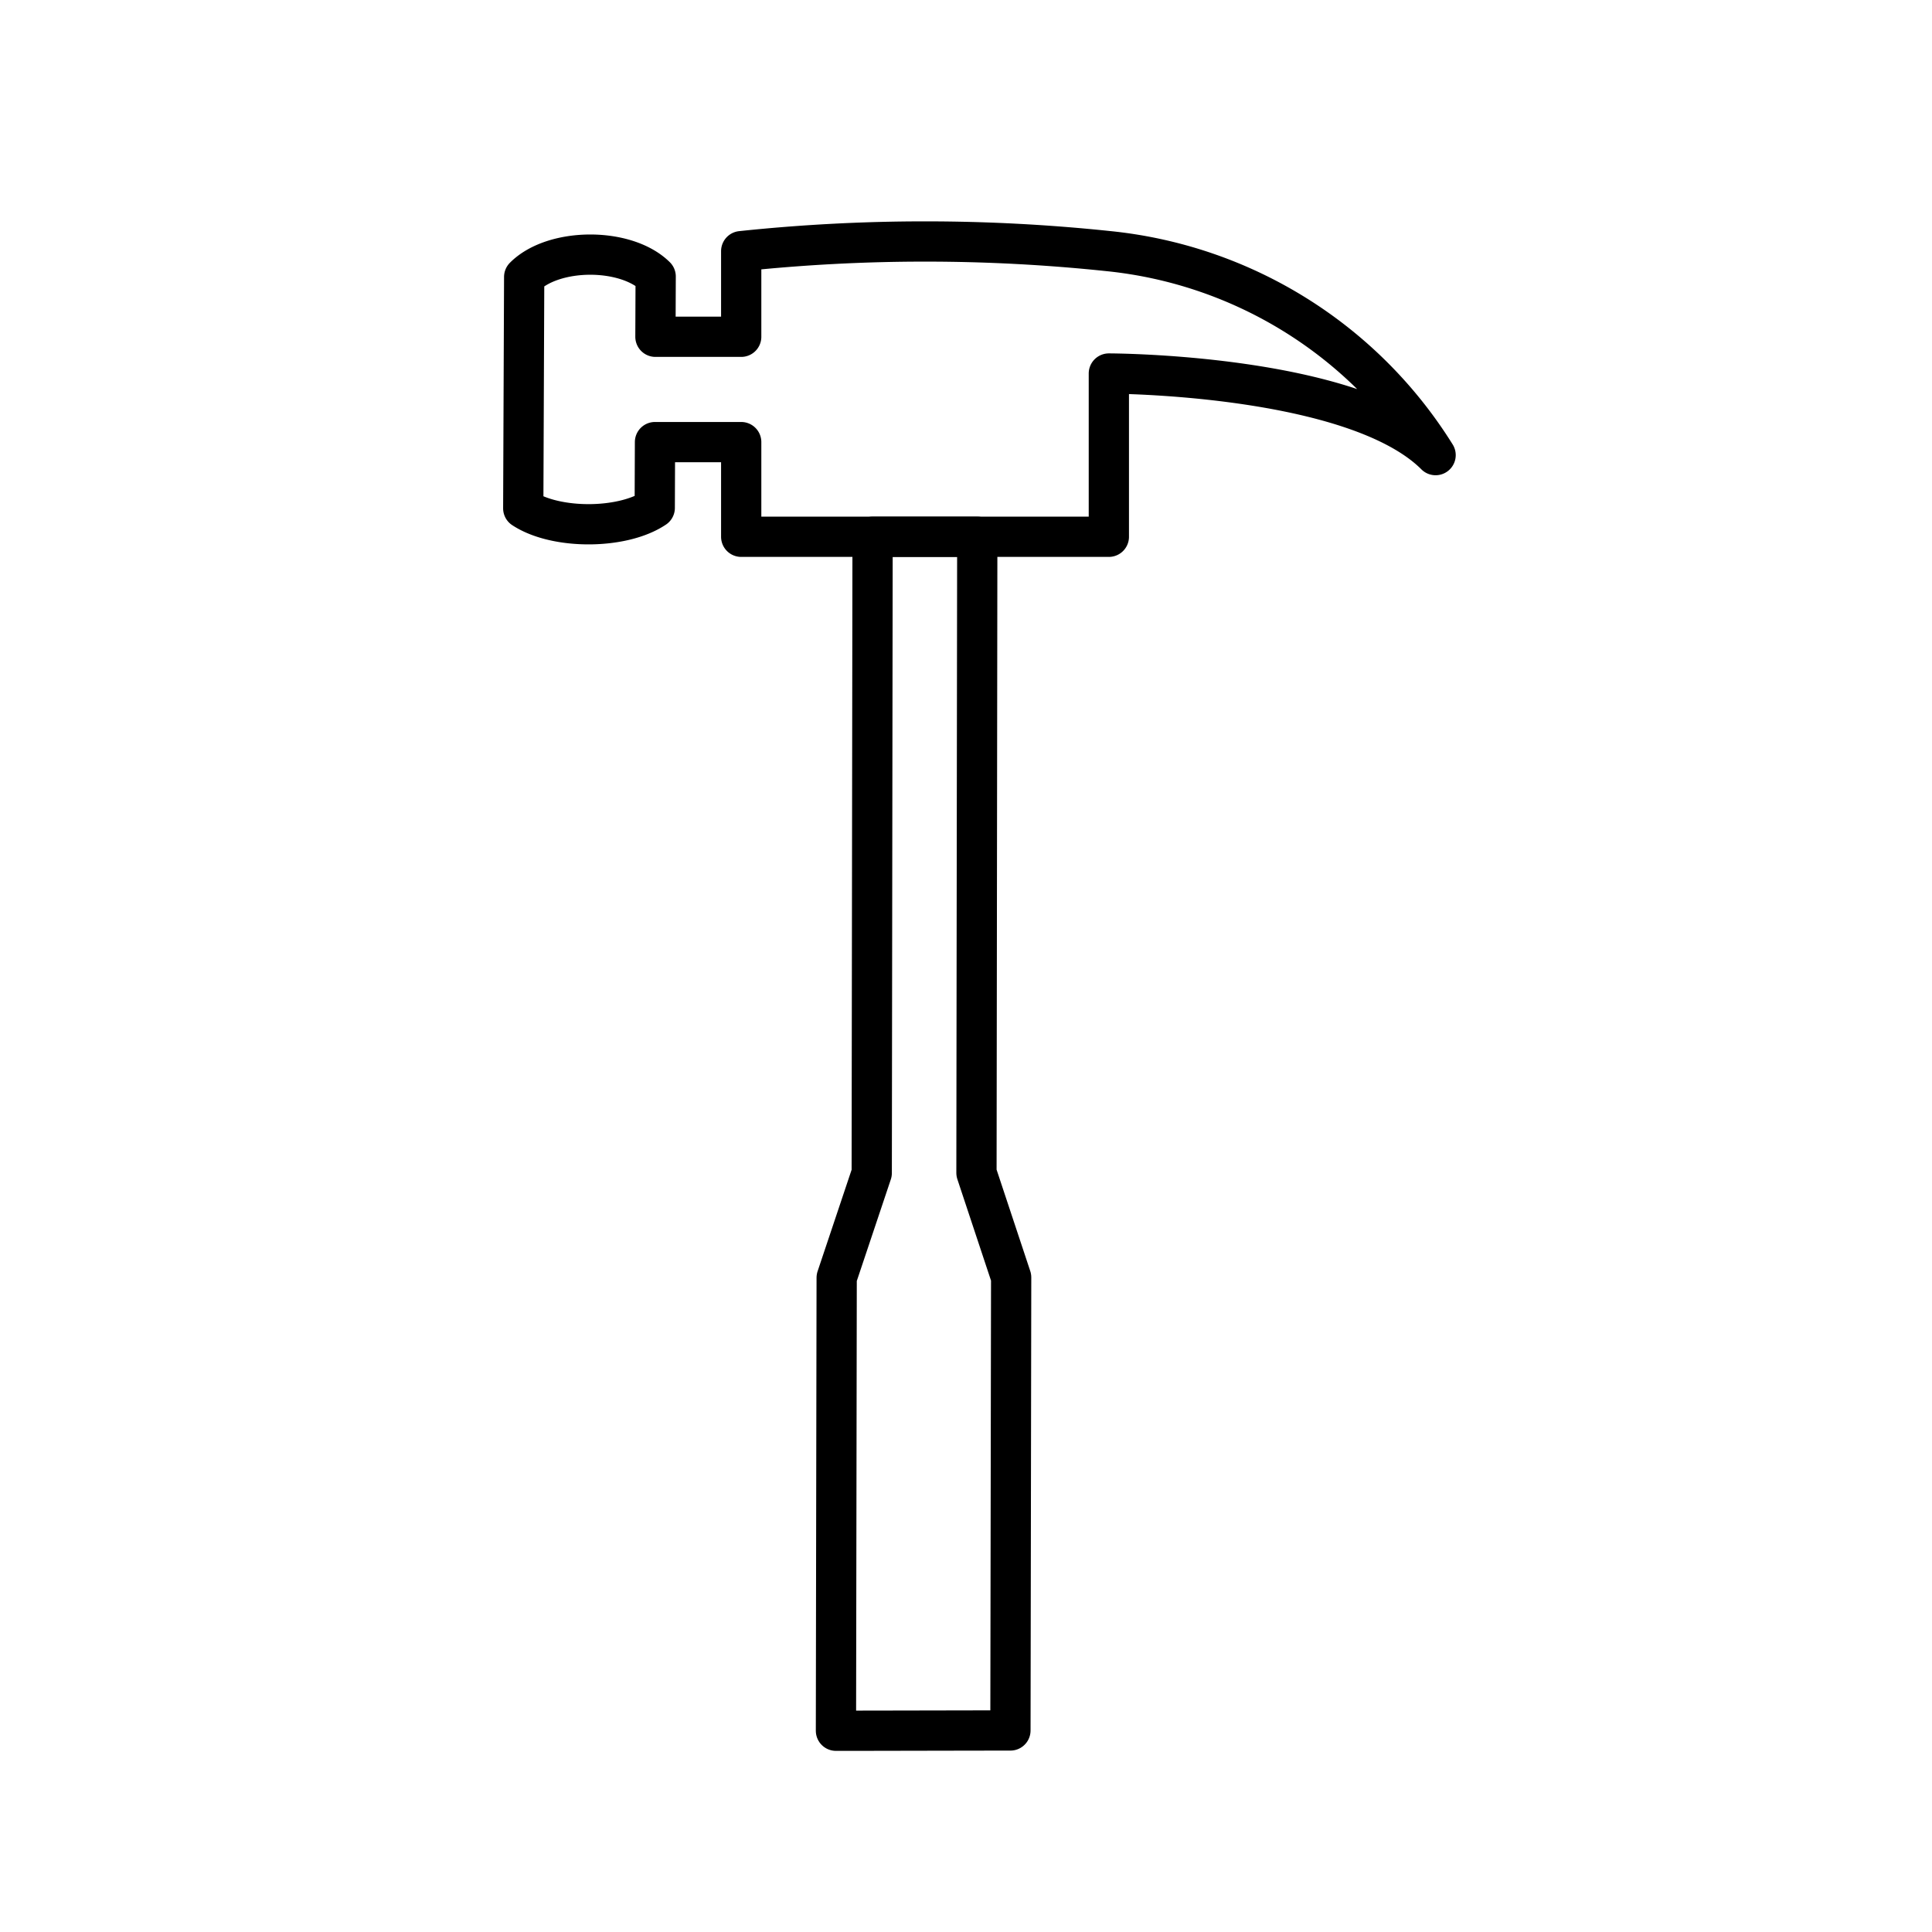
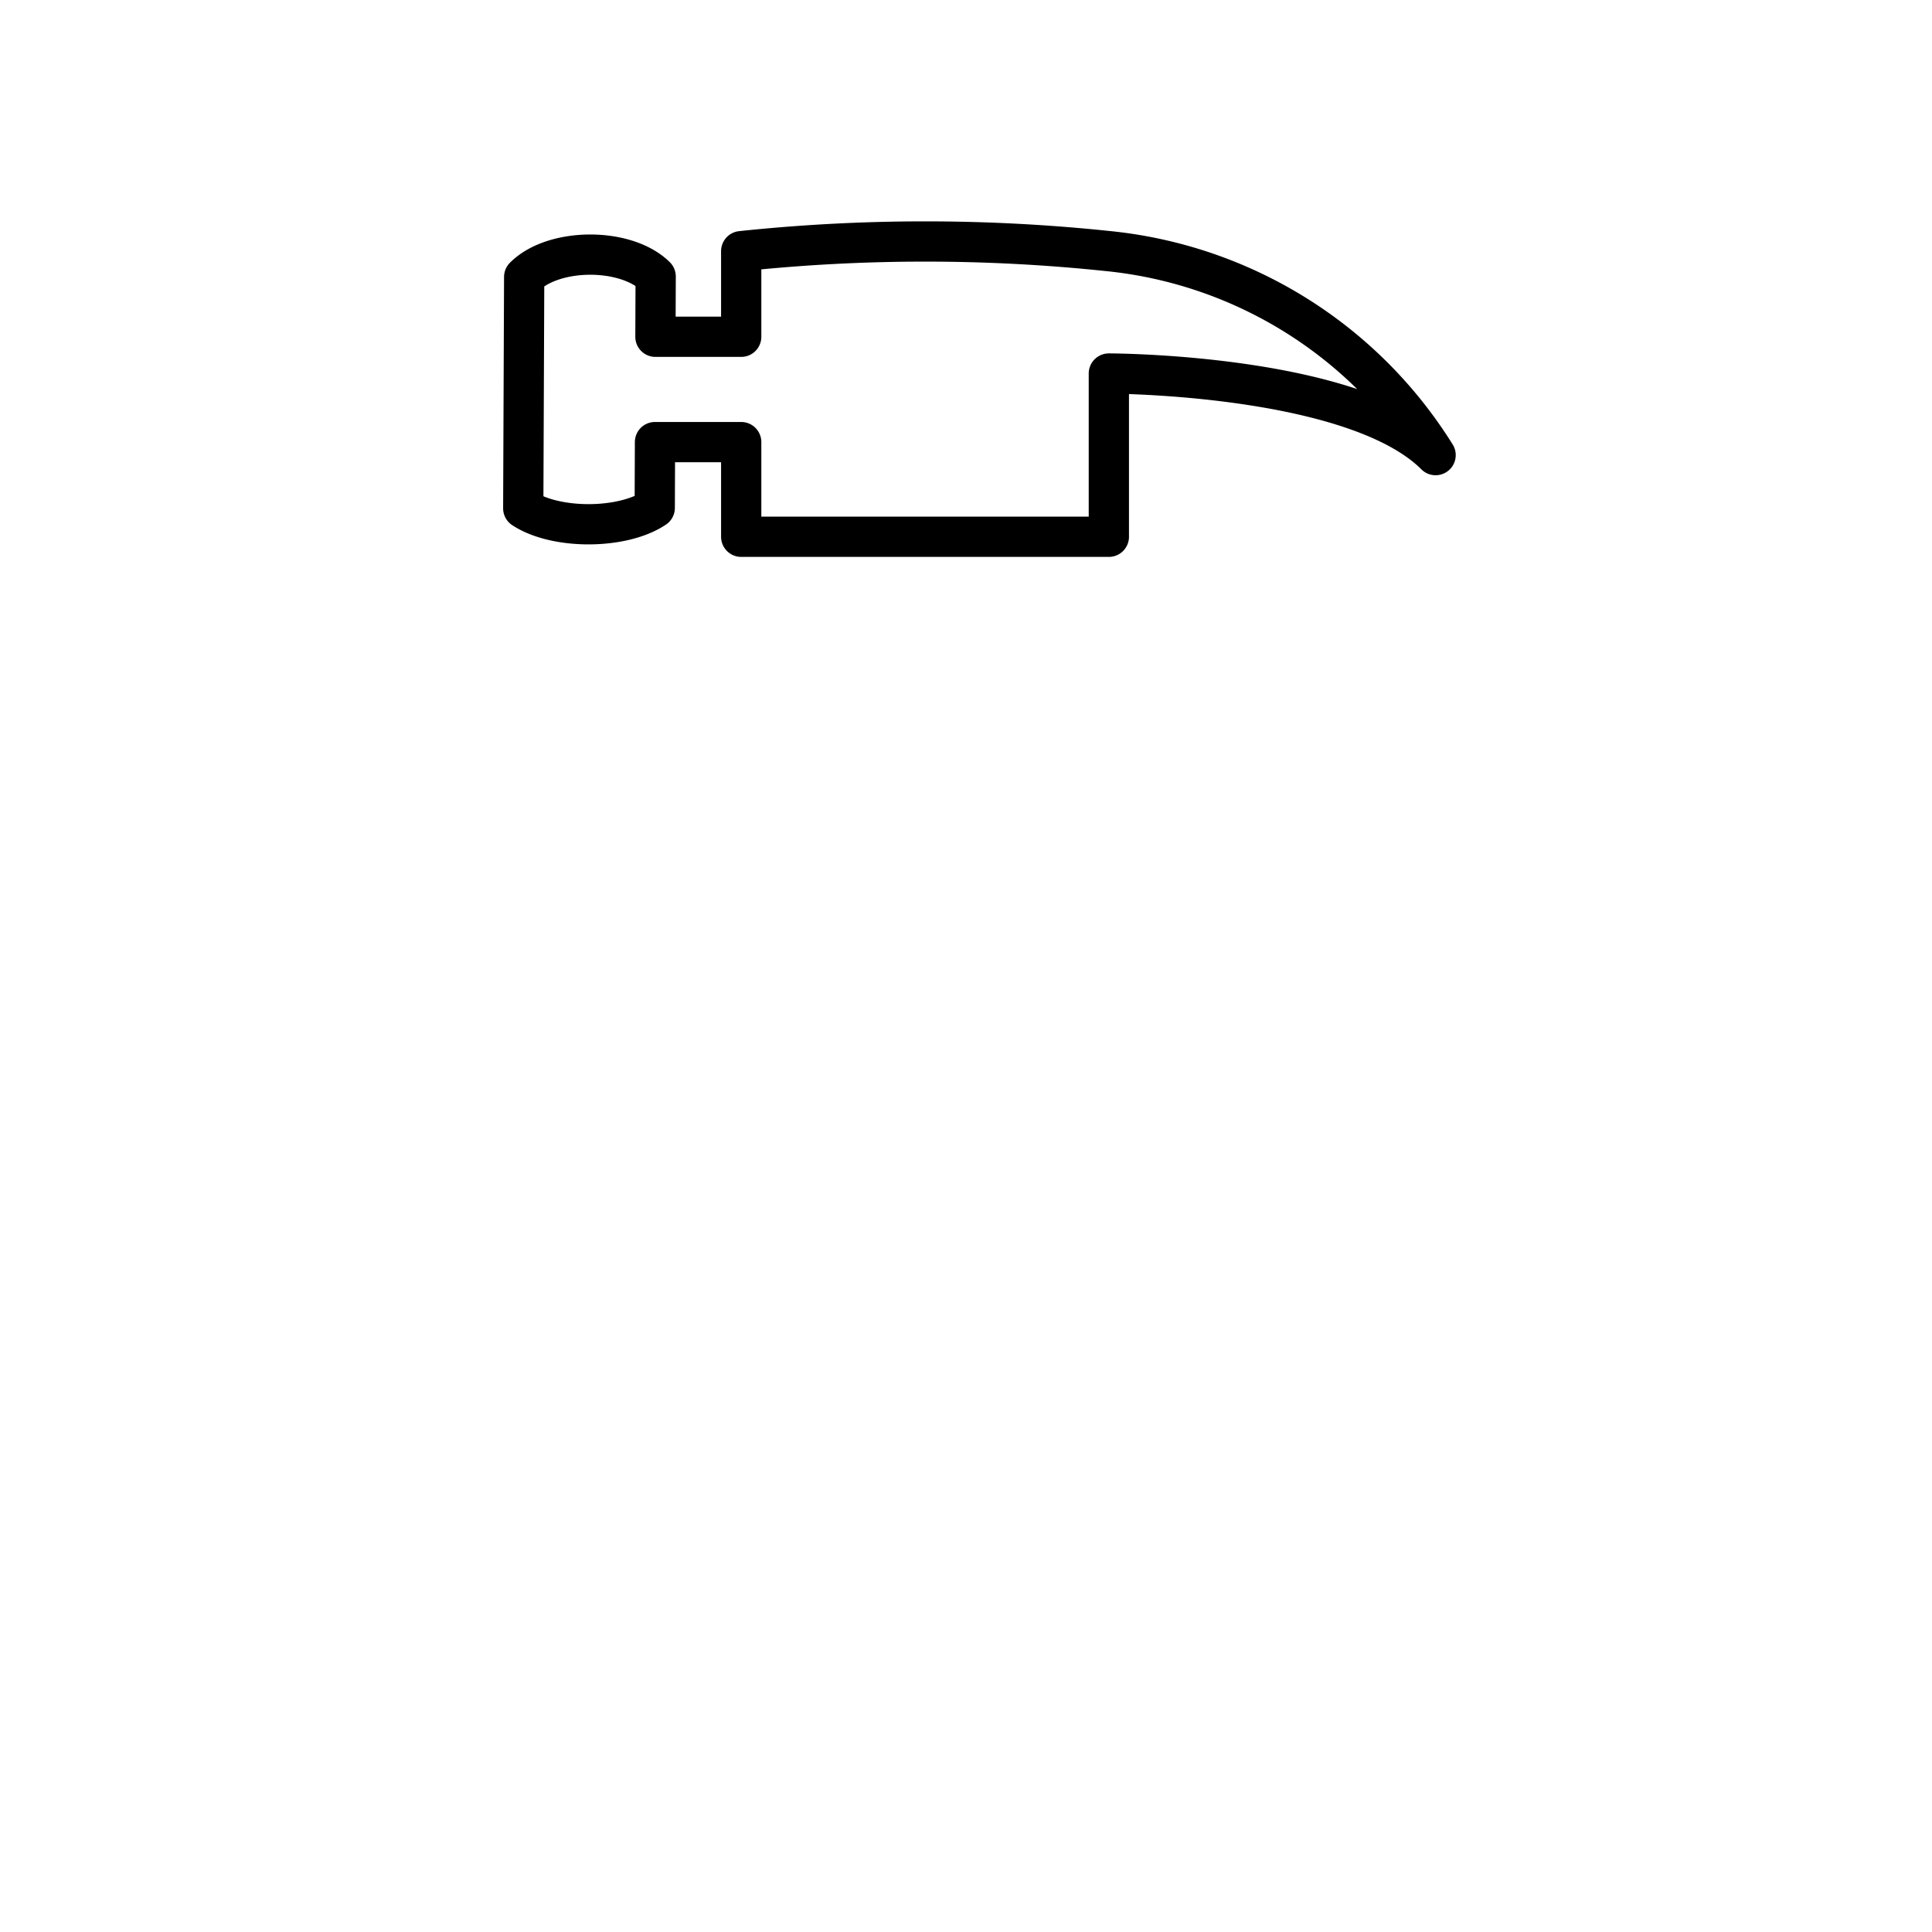
<svg xmlns="http://www.w3.org/2000/svg" width="800" height="800" viewBox="0 0 48 48">
-   <path fill="none" stroke="currentColor" stroke-linecap="round" stroke-linejoin="round" d="m24.28 13.336l-.02 15.804l.862 2.597l-.018 11.256l-.867.001l-2.6.005l-.868.001l.018-11.256l.871-2.6l.021-15.808z" />
  <path fill="none" stroke="currentColor" stroke-linecap="round" stroke-linejoin="round" d="M27.549 6.24a43.5 43.5 0 0 0-9.134 0v2.127h-2.131l.006-1.497s0 0 0 0c-.737-.73-2.536-.724-3.267.011L13 12.629c.806.532 2.465.528 3.267-.011l.006-1.634h2.142v2.352h9.134V9.28s6.089 0 8.118 2.027A10.87 10.87 0 0 0 27.55 6.24m-11.26.63" />
</svg>